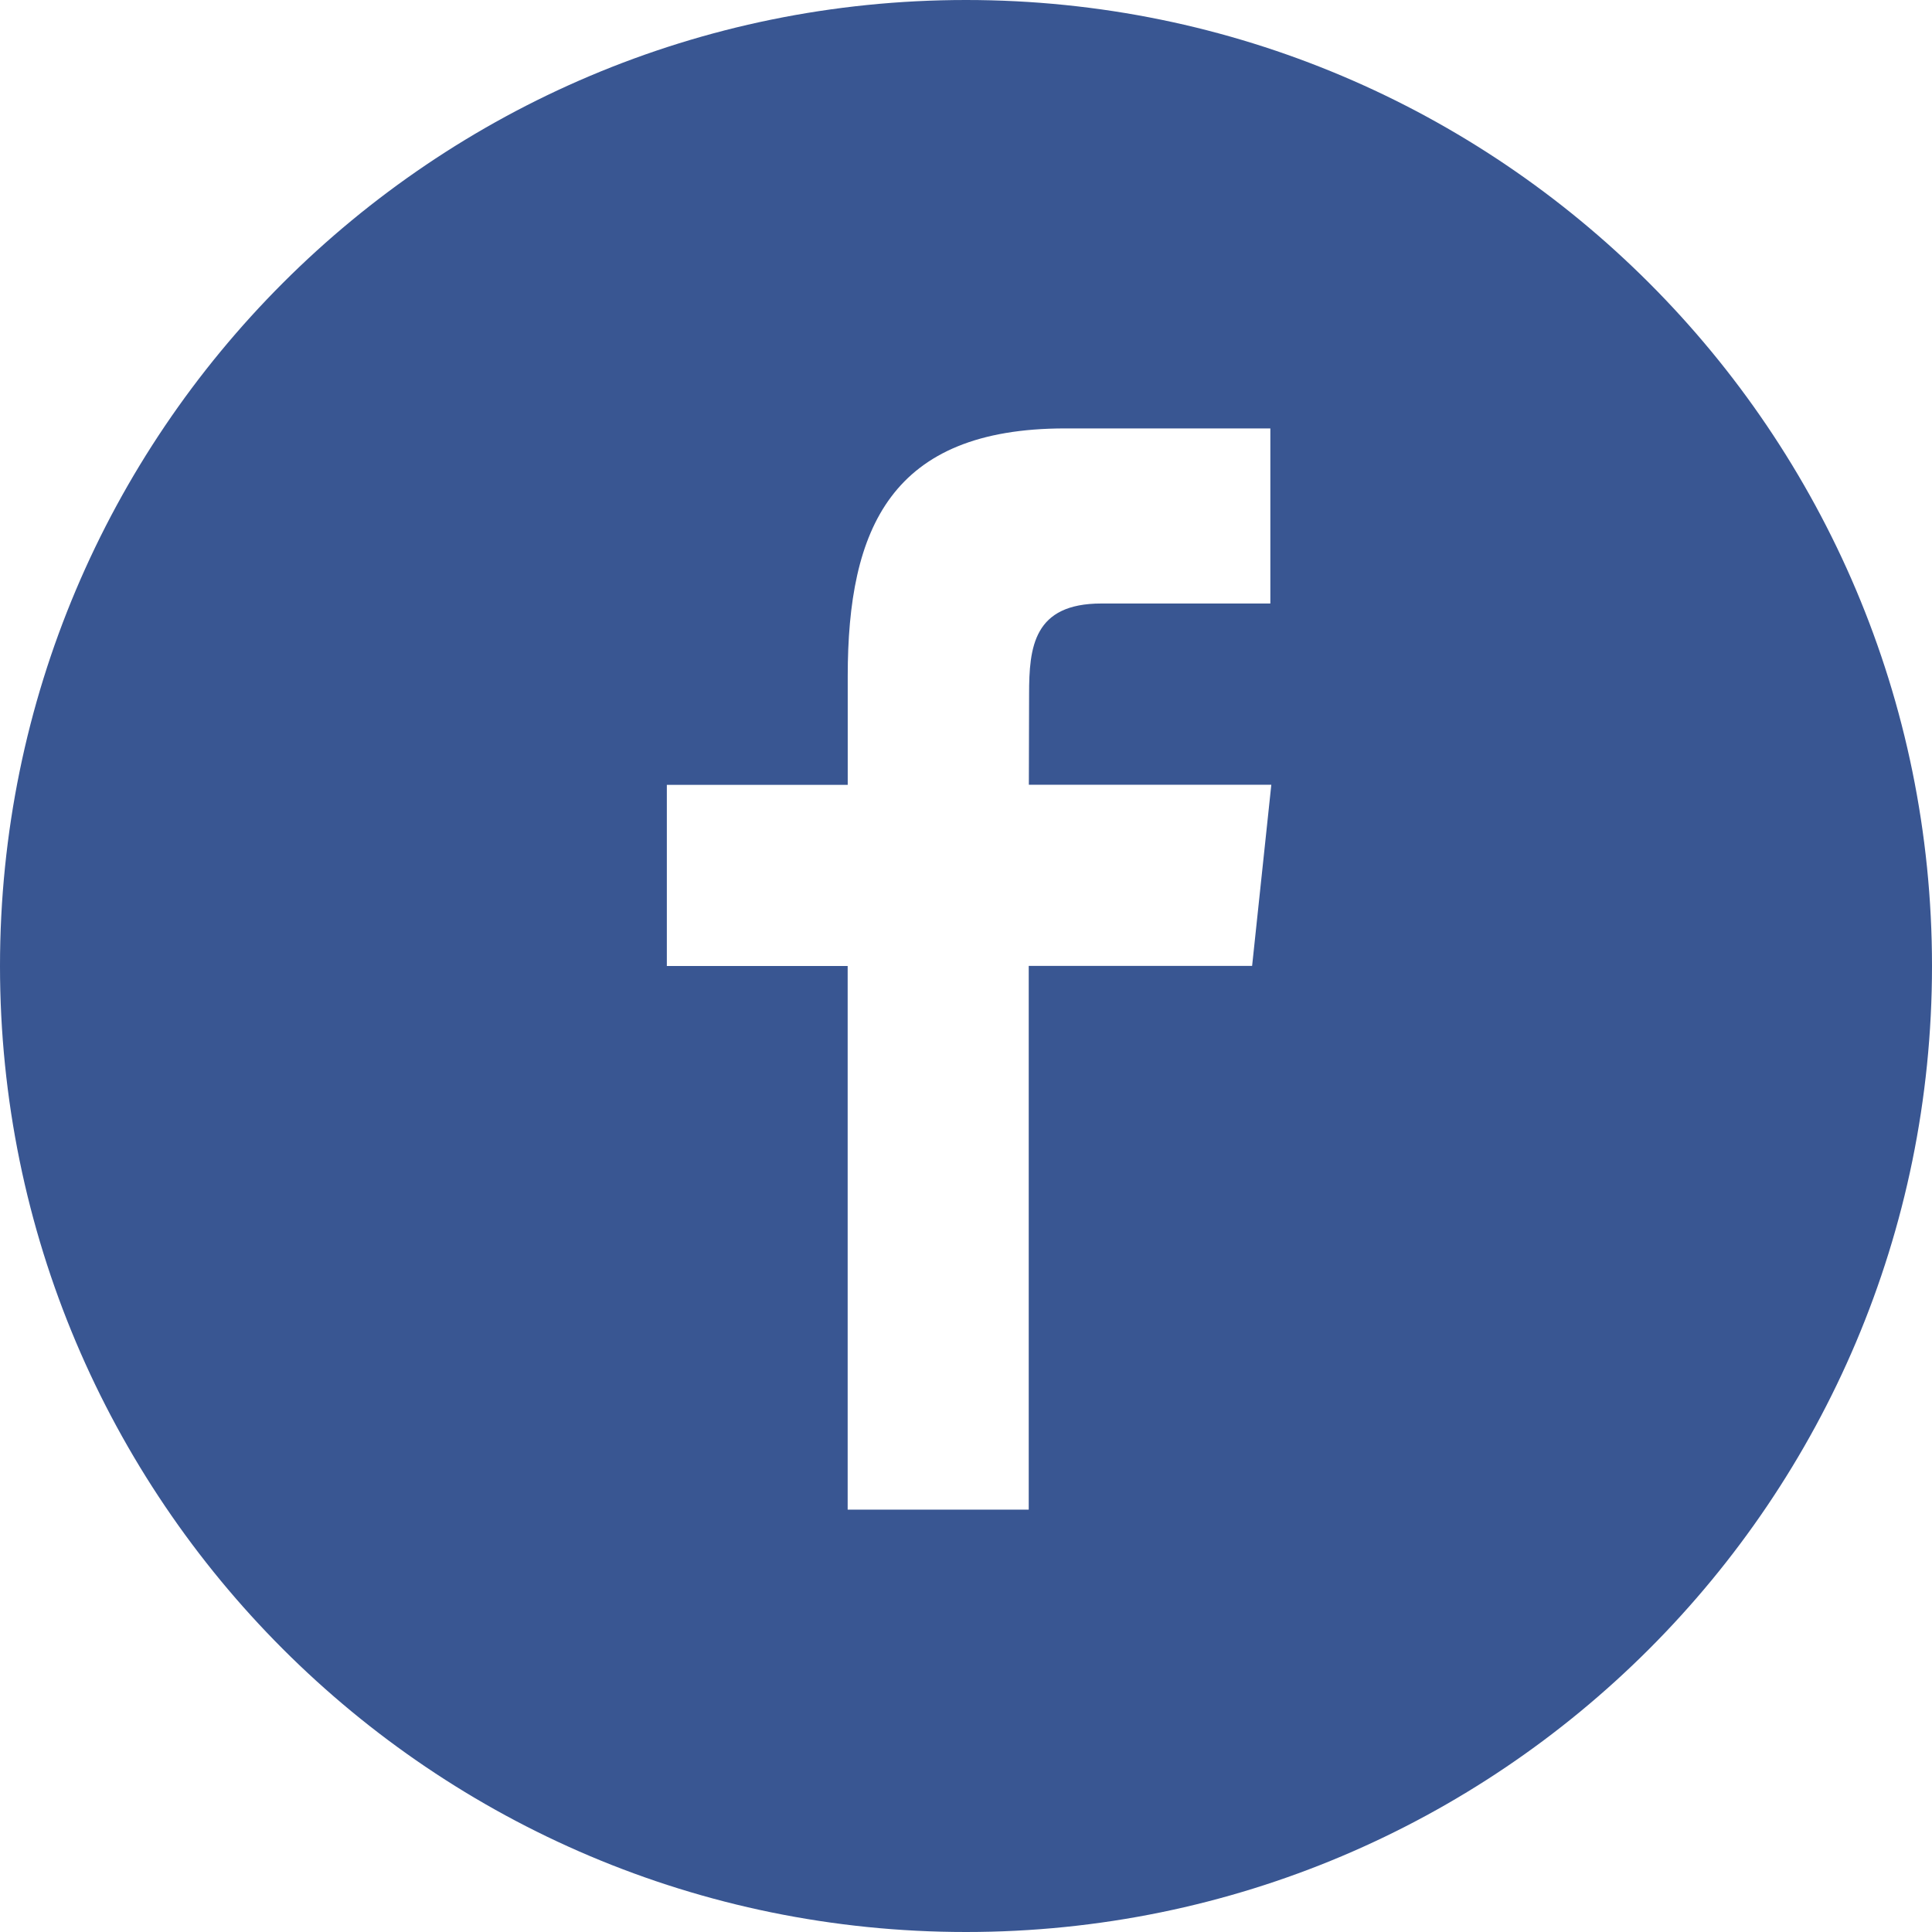
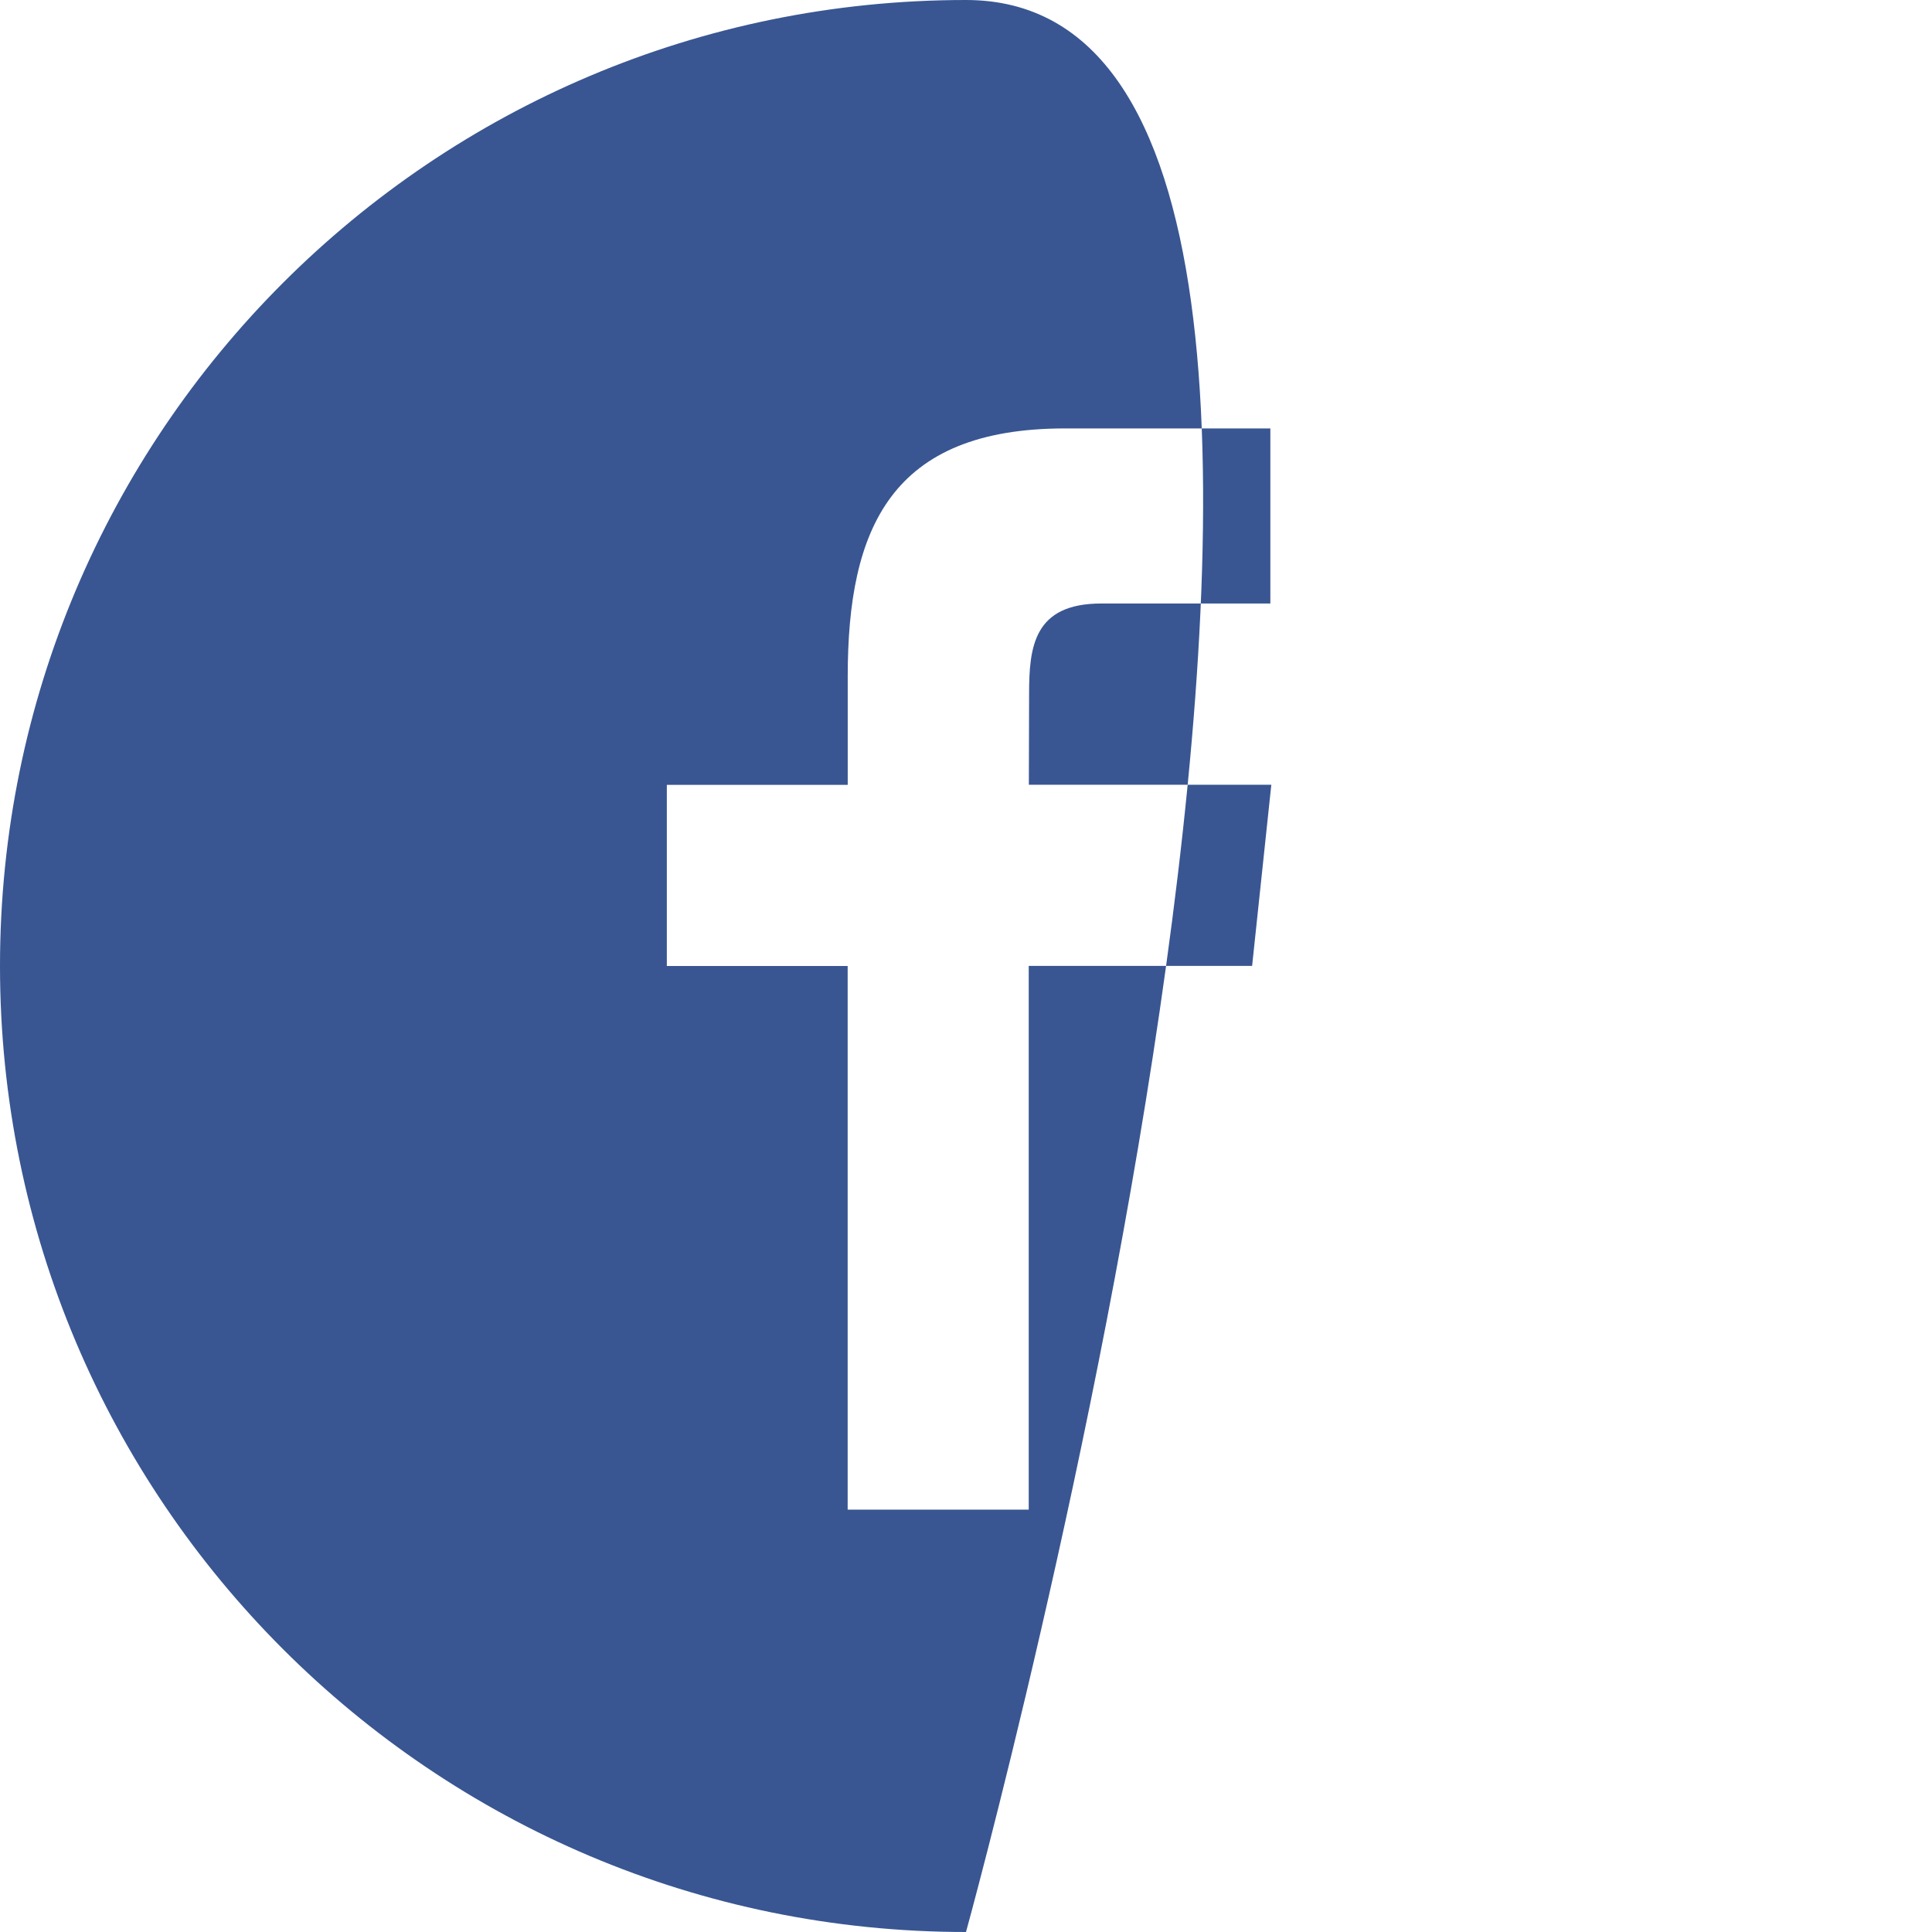
<svg xmlns="http://www.w3.org/2000/svg" width="32" height="32" viewBox="0 0 32 32">
-   <path d="M16 32c8.837 0 16-7.163 16-16S24.837 0 16 0 0 7.163 0 16s7.163 16 16 16zm-1.96-6.996V16h-2.995v-3h2.996v-1.8c0-2.45.718-4.104 3.6-4.104h3.4v2.9h-2.8c-1.122 0-1.196.72-1.196 1.502l-.004 1.5h4.016l-.318 3h-3.7v9.006h-2.996z" fill="#395692" fill-rule="evenodd" />
+   <path d="M16 32S24.837 0 16 0 0 7.163 0 16s7.163 16 16 16zm-1.96-6.996V16h-2.995v-3h2.996v-1.8c0-2.45.718-4.104 3.6-4.104h3.4v2.9h-2.8c-1.122 0-1.196.72-1.196 1.502l-.004 1.5h4.016l-.318 3h-3.7v9.006h-2.996z" fill="#395692" fill-rule="evenodd" />
</svg>